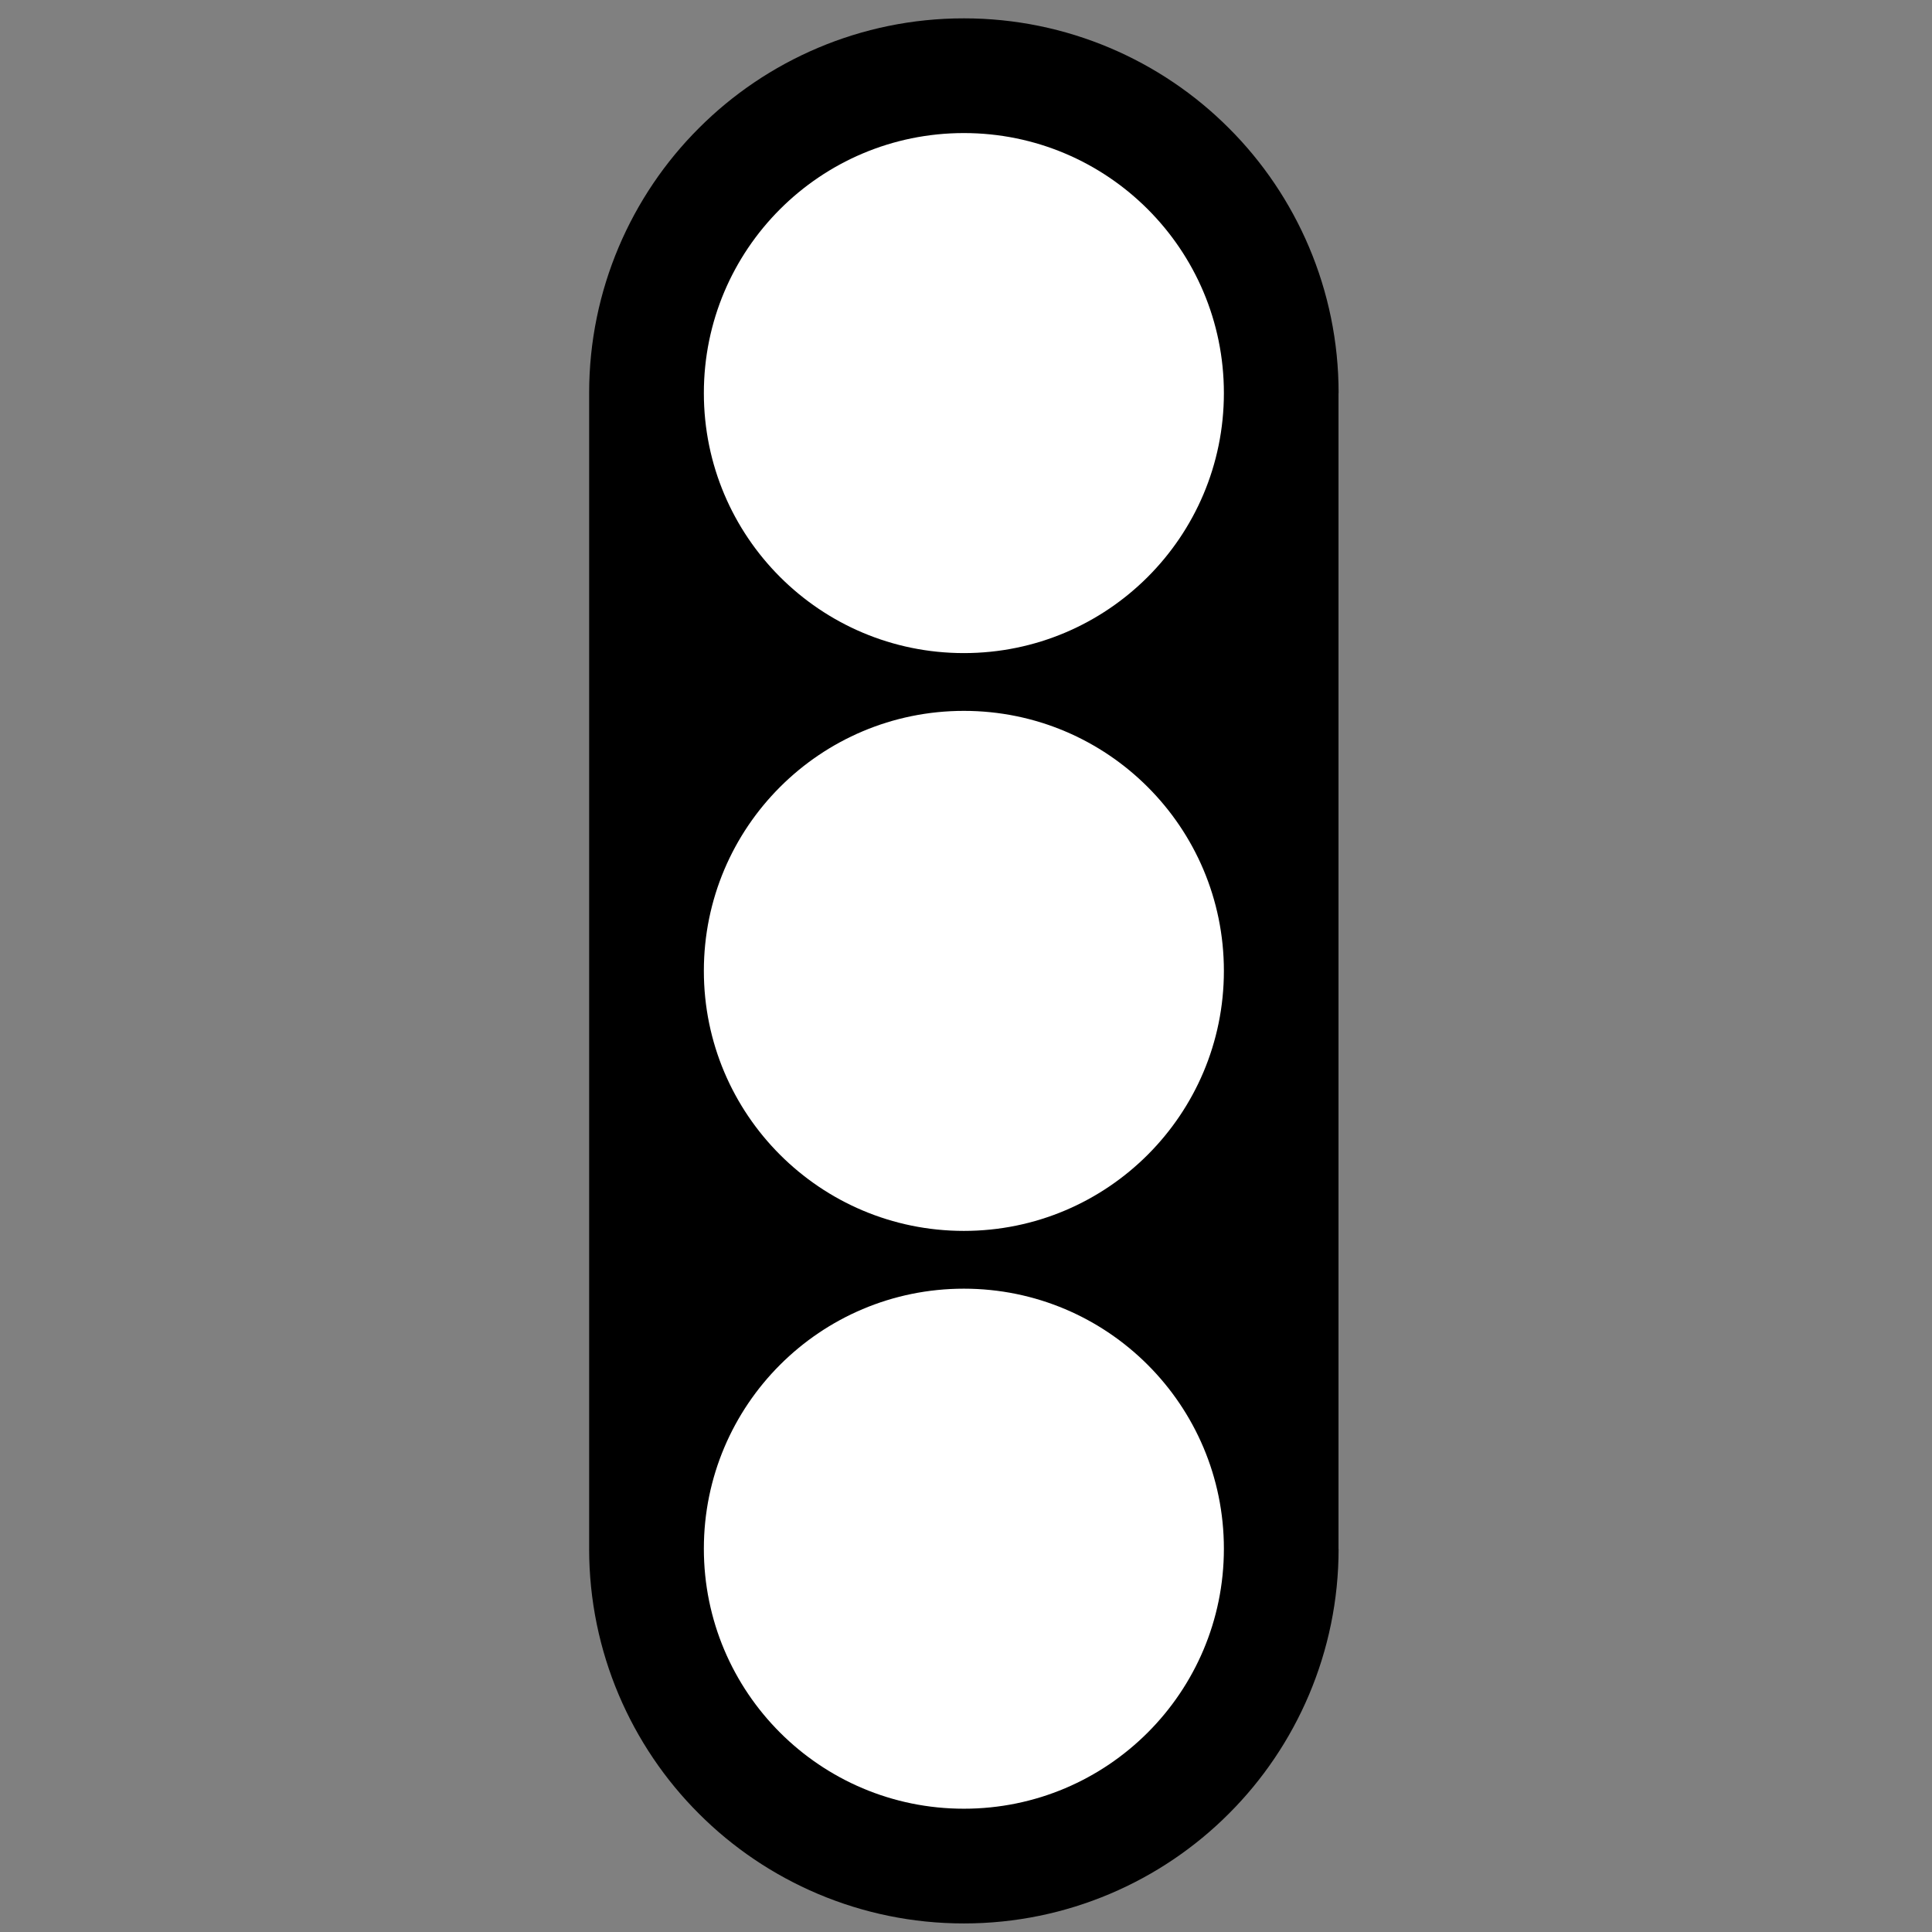
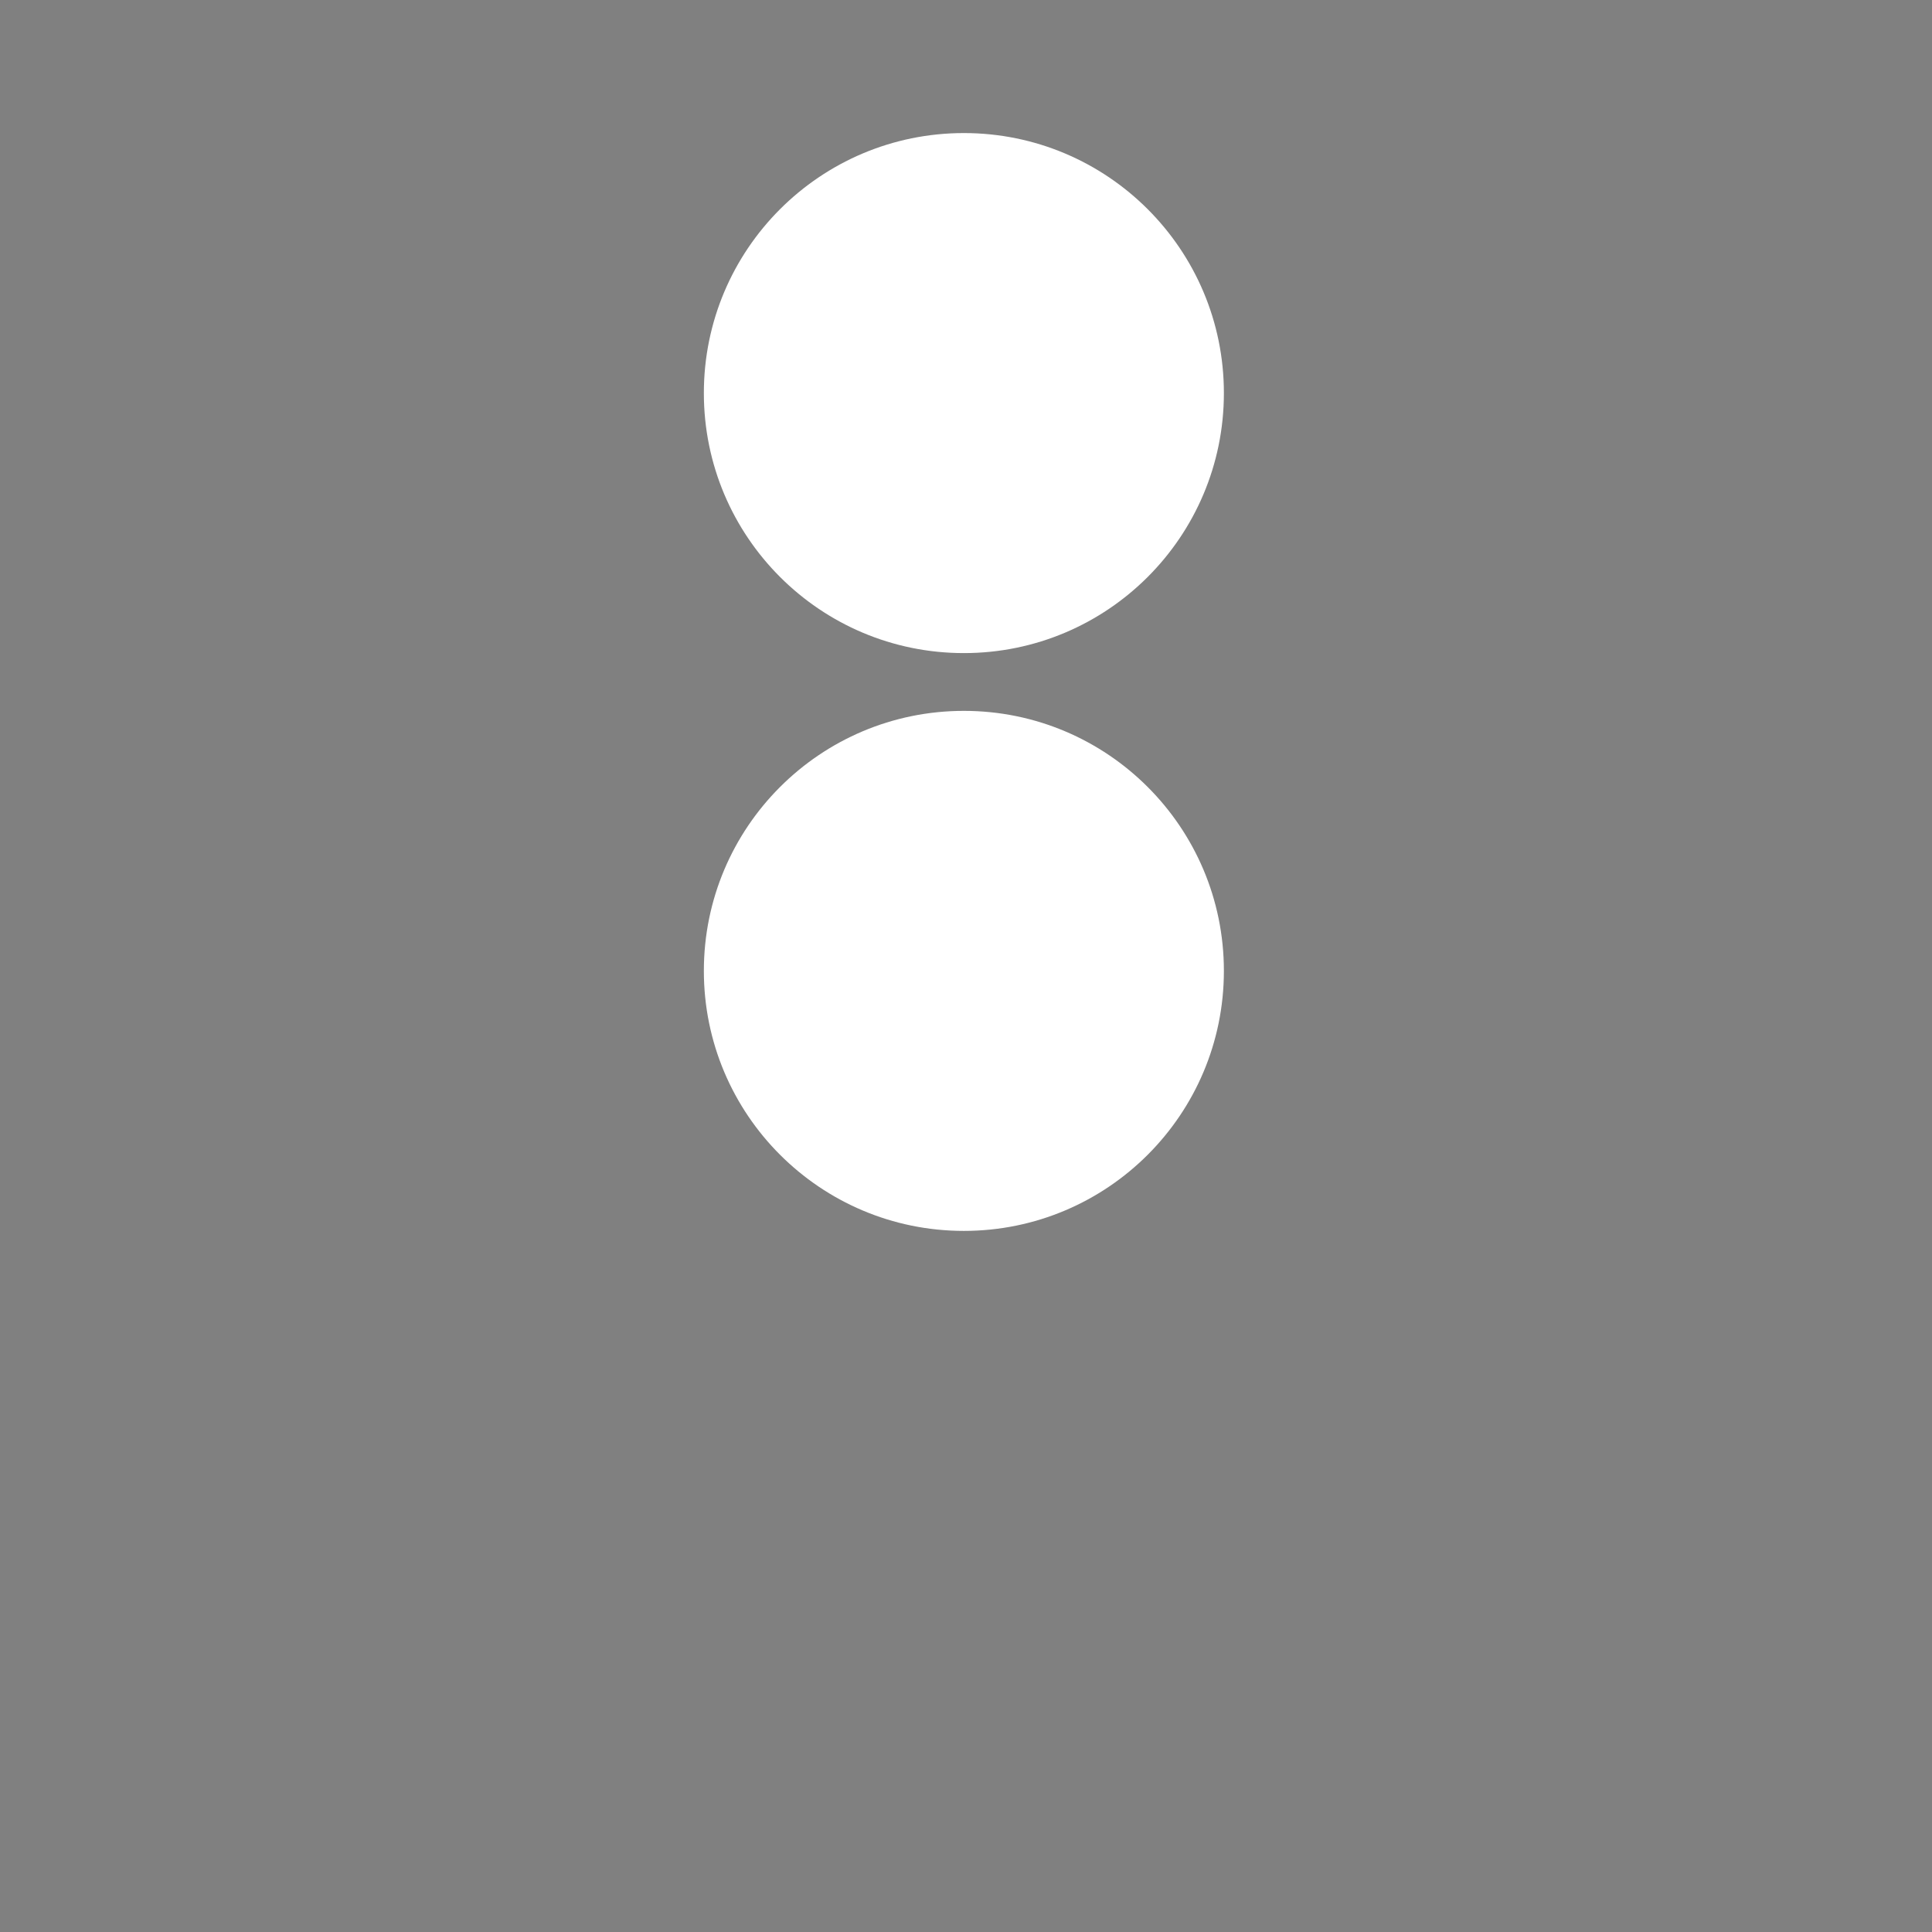
<svg xmlns="http://www.w3.org/2000/svg" xmlns:ns1="http://sodipodi.sourceforge.net/DTD/sodipodi-0.dtd" xmlns:ns2="http://www.inkscape.org/namespaces/inkscape" version="1.2" id="Layer_1" x="0px" y="0px" width="16" height="16" viewBox="0 0 16 16" xml:space="preserve" ns1:version="0.32" ns2:version="0.47pre4 r22446" ns1:docname="OSB_traffic_signals.svg" ns2:output_extension="org.inkscape.output.svg.inkscape">
  <rect x="0" y="0" width="16" height="16" fill="#808080" stroke="none" />
  <defs id="defs12">
    <ns2:perspective ns1:type="inkscape:persp3d" ns2:vp_x="0 : 207.5925 : 1" ns2:vp_y="0 : 1000 : 0" ns2:vp_z="163.33501 : 207.5925 : 1" ns2:persp3d-origin="81.667503 : 138.395 : 1" id="perspective16" />
  </defs>
  <ns1:namedview ns2:window-height="697" ns2:window-width="1024" ns2:pageshadow="2" ns2:pageopacity="0.0" guidetolerance="10.0" gridtolerance="10.0" objecttolerance="10.0" borderopacity="1.0" bordercolor="#666666" pagecolor="#ffffff" id="base" showgrid="false" ns2:zoom="9.518648" ns2:cx="13.594909" ns2:cy="20.584663" ns2:window-x="0" ns2:window-y="25" ns2:current-layer="Layer_1" ns2:window-maximized="1" />
  <g id="g3032" transform="matrix(0.038,0,0,0.038,4.879,15.321)">
-     <path id="path3" d="m 163.314,-317.519 v 251.962 l 0.02,-0.11 0,0 c 0.013,22.472 -9.18,43.048 -23.919,57.747 l 0,0 C 124.724,6.811 104.167,16.001 81.713,16.001 l 0,0 c -0.015,0 -0.031,0 -0.046,0 l 0,0 C 59.195,16.013 38.62,6.819 23.92,-7.92 l 0,0 C 9.181,-22.62 -0.011,-43.194 0,-65.668 l 0,0 0.002,0.11 0,0 v -251.961 l 0,0.001 0,0 c -0.013,-22.473 9.178,-43.047 23.919,-57.747 l 0,0 c 14.7,-14.741 35.274,-23.932 57.747,-23.92 l 0,0 c 22.473,-0.012 43.047,9.179 57.747,23.92 l 0,0 c 14.739,14.7 23.932,35.274 23.92,57.747 l 0,0 h -0.002 l -0.019,-0.001 z" />
    <circle transform="translate(0,-399.185)" style="fill:#ffffff" ns1:ry="56.667" ns1:rx="56.667" ns1:cy="81.667" ns1:cx="81.667999" id="circle5" r="56.667" cy="81.667" cx="81.668" d="m 138.335,81.667 c 0,31.296 -25.371,56.667 -56.667,56.667 -31.296,0 -56.667,-25.371 -56.667,-56.667 0,-31.296 25.371,-56.667 56.667,-56.667 C 112.964,25 138.335,50.371 138.335,81.667 z" />
    <circle transform="translate(0,-399.185)" style="fill:#ffffff" ns1:ry="56.667" ns1:rx="56.667" ns1:cy="207.592" ns1:cx="81.667999" id="circle7" r="56.667" cy="207.592" cx="81.668" d="m 138.335,207.592 c 0,31.296 -25.371,56.667 -56.667,56.667 -31.296,0 -56.667,-25.371 -56.667,-56.667 0,-31.296 25.371,-56.667 56.667,-56.667 31.296,0 56.667,25.371 56.667,56.667 z" />
-     <circle transform="translate(0,-399.185)" style="fill:#ffffff" ns1:ry="56.667" ns1:rx="56.667" ns1:cy="333.51801" ns1:cx="81.667999" id="circle9" r="56.667" cy="333.518" cx="81.668" d="m 138.335,333.518 c 0,31.296 -25.371,56.667 -56.667,56.667 -31.296,0 -56.667,-25.371 -56.667,-56.667 0,-31.296 25.371,-56.667 56.667,-56.667 31.296,0 56.667,25.371 56.667,56.667 z" />
  </g>
</svg>